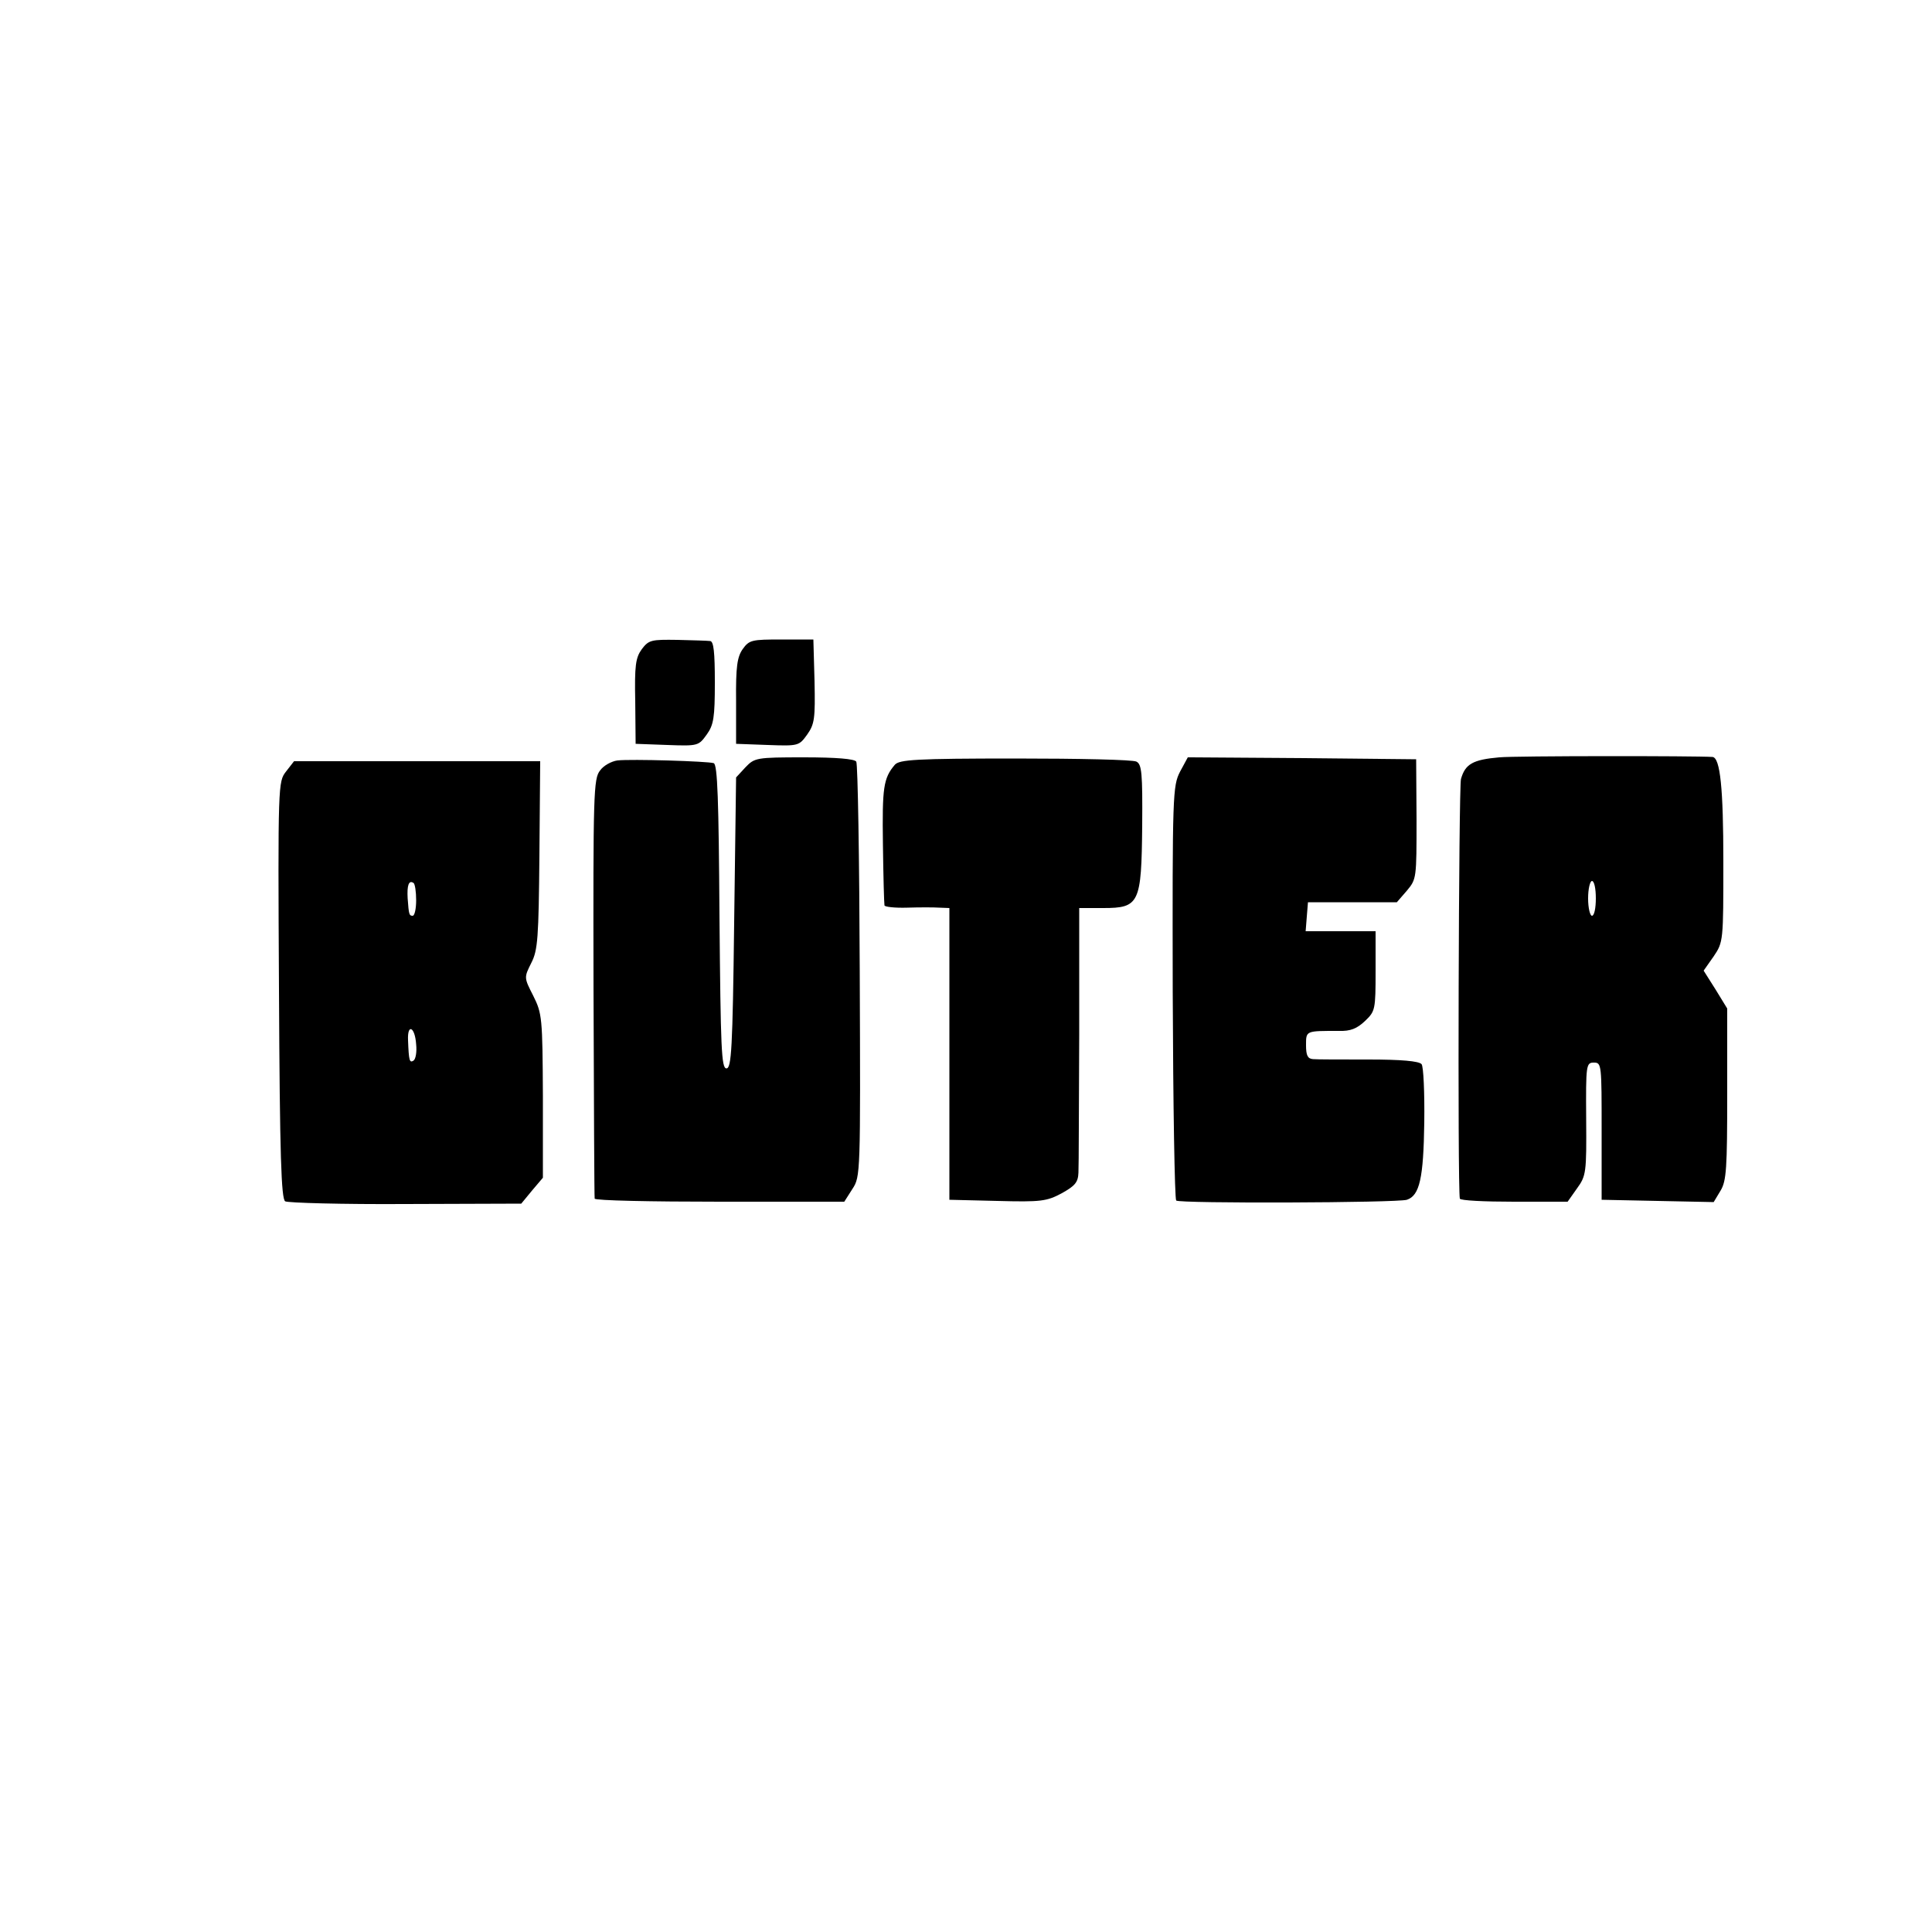
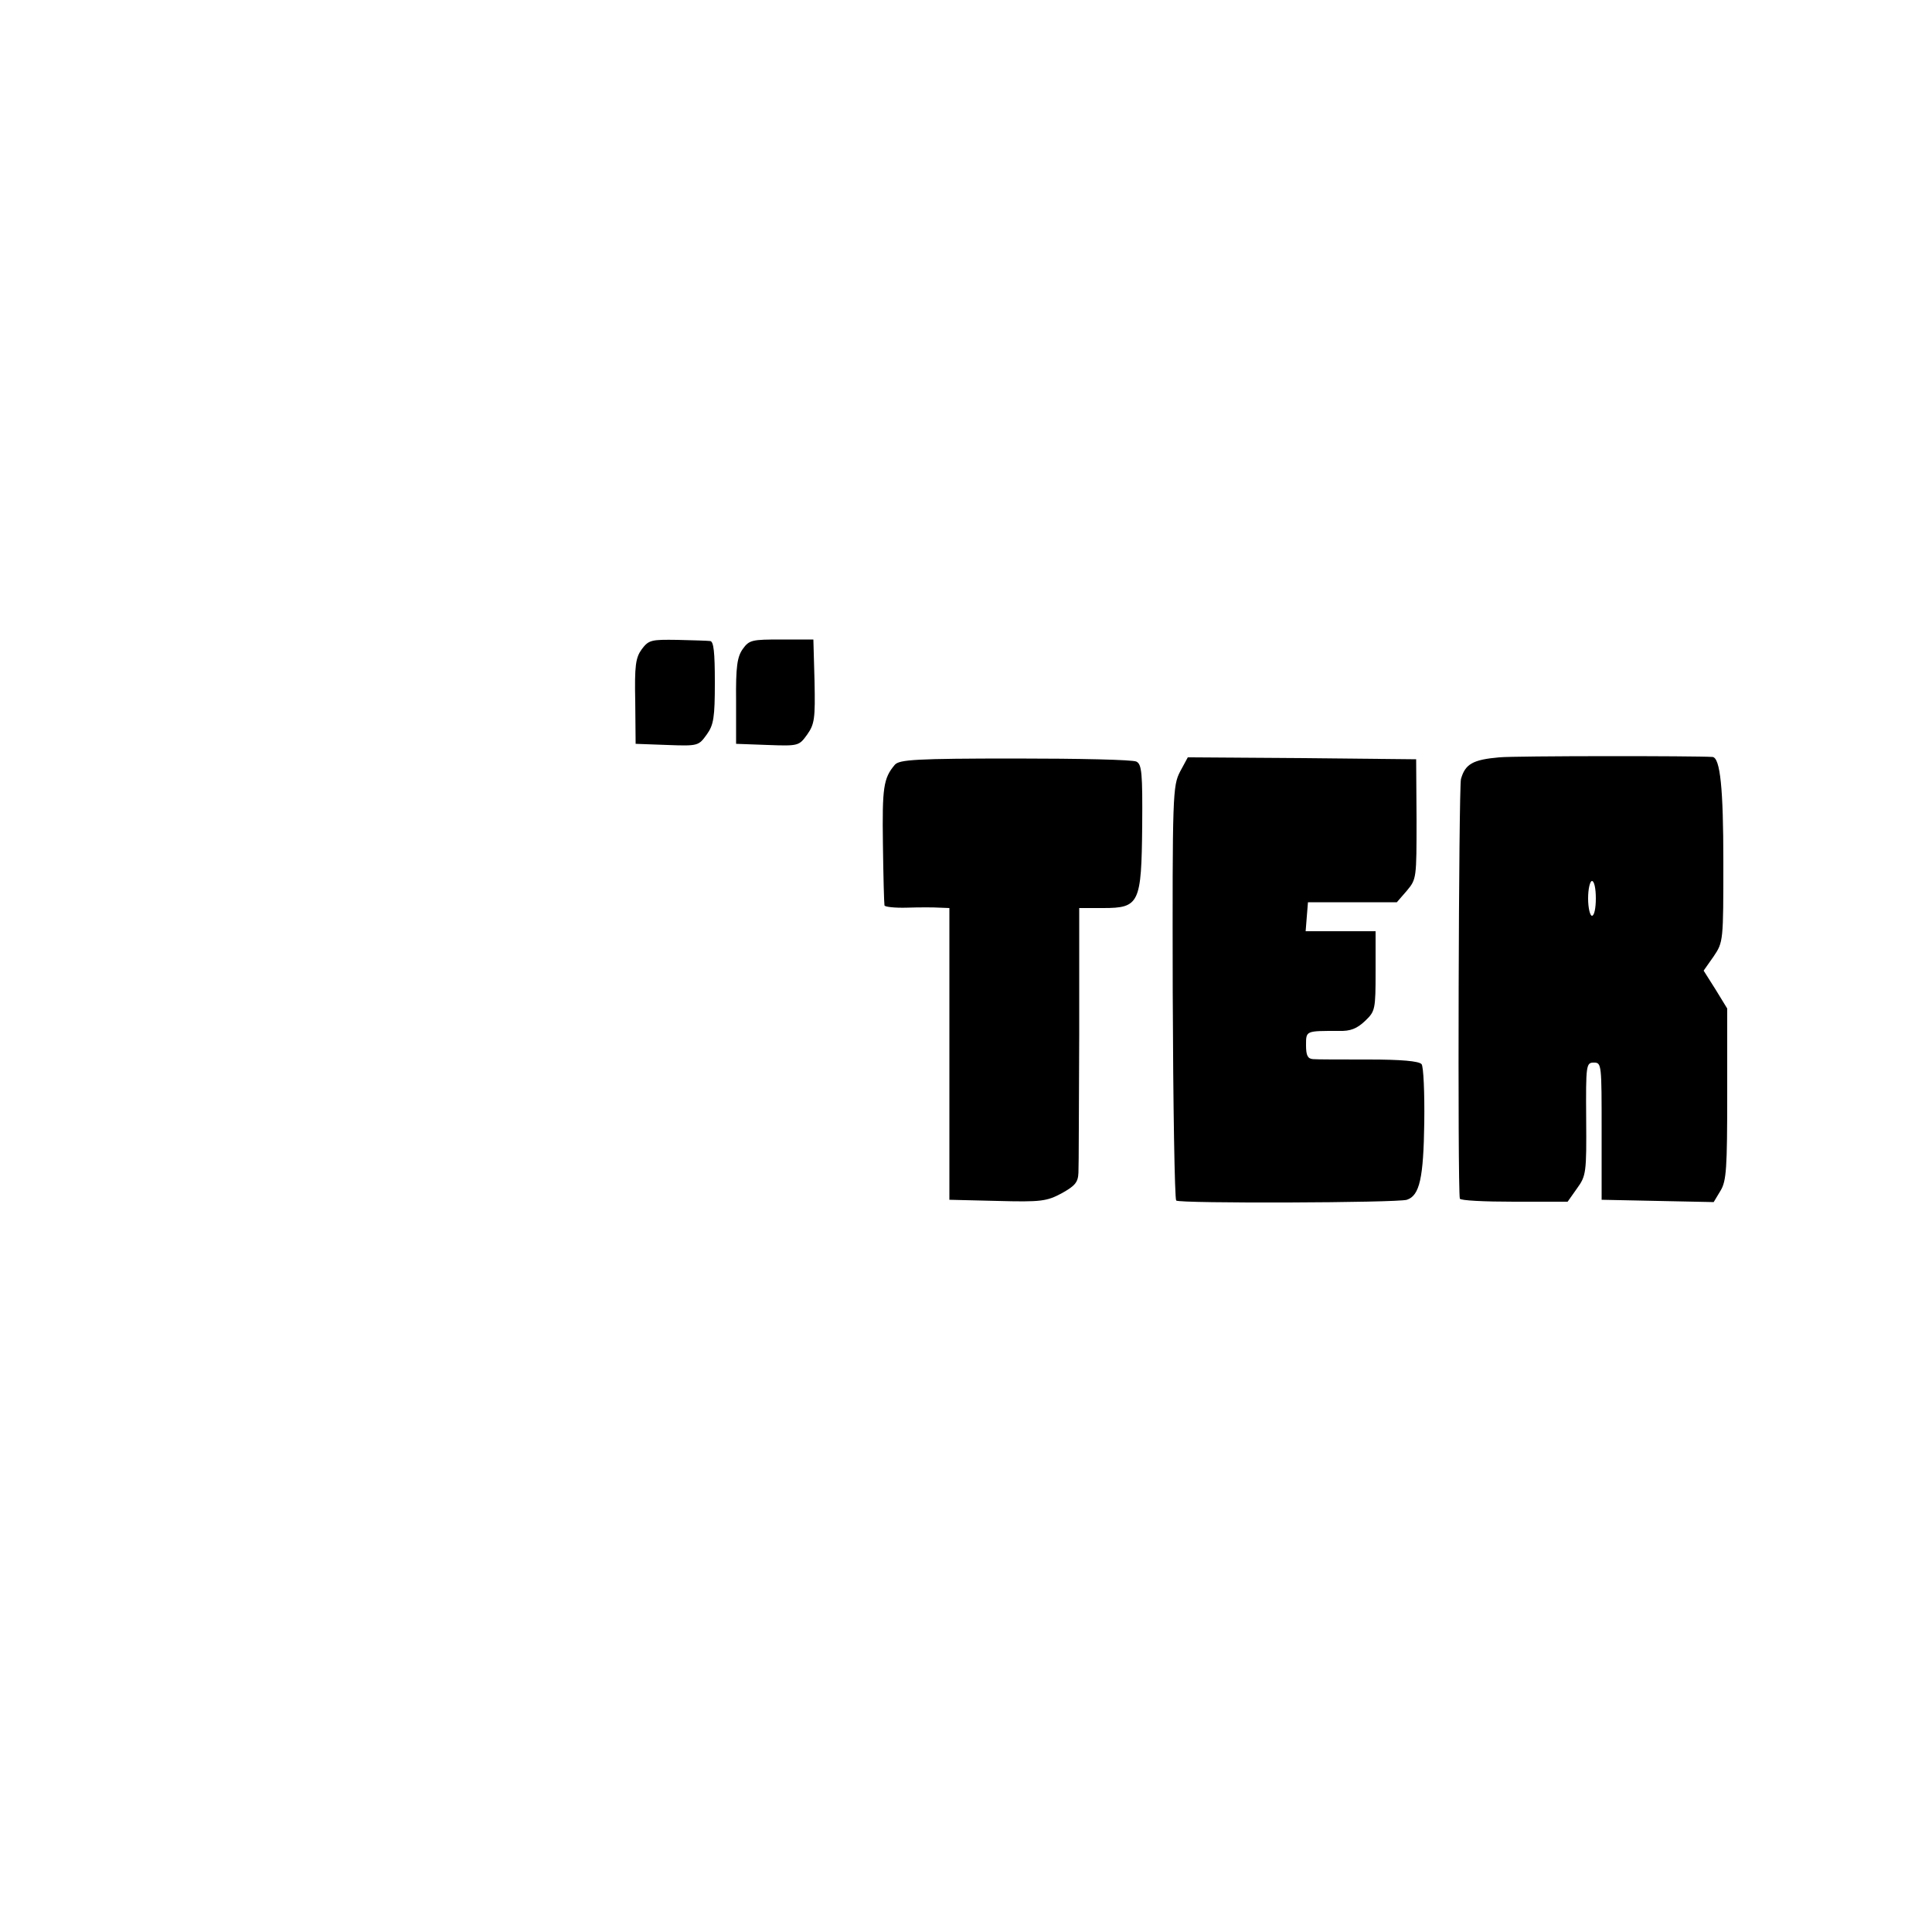
<svg xmlns="http://www.w3.org/2000/svg" version="1.0" width="500pt" height="500pt" viewBox="0 0 500 500" preserveAspectRatio="xMidYMid meet">
  <g transform="translate(0,500) scale(0.1,-0.1)" fill="#000000" stroke="none">
    <path d="M1661 3320 c-16 -22 -19 -42 -17 -136 l1 -109 82 -3 c80 -3 81 -2 102 27 18 25 21 44 21 135 0 78 -3 106 -12 107 -7 1 -46 2 -85 3 -67 1 -74 0 -92 -24z" />
    <path d="M1922 3320 c-14 -20 -18 -45 -17 -135 l0 -110 82 -3 c80 -3 81 -2 102 27 19 27 21 41 19 138 l-3 108 -82 0 c-77 0 -84 -1 -101 -25z" />
    <path d="M3880 3040 c-68 -6 -88 -17 -99 -56 -6 -23 -9 -1055 -3 -1086 1 -5 64 -8 140 -8 l139 0 24 34 c24 33 25 41 24 180 -1 141 0 146 20 146 20 0 20 -5 20 -177 l0 -178 145 -3 145 -3 18 30 c15 25 17 58 17 250 l0 221 -30 49 -31 49 26 37 c25 37 25 40 25 245 0 189 -8 269 -28 271 -43 3 -511 3 -552 -1z m250 -365 c0 -25 -4 -45 -10 -45 -5 0 -10 20 -10 45 0 25 5 45 10 45 6 0 10 -20 10 -45z" />
-     <path d="M1598 3032 c-15 -2 -36 -13 -45 -26 -17 -21 -18 -59 -17 -562 1 -296 2 -542 3 -546 0 -5 146 -8 324 -8 l322 0 21 33 c21 32 21 38 19 563 -1 292 -5 536 -9 543 -5 7 -51 11 -135 11 -124 0 -128 -1 -152 -26 l-24 -26 -5 -376 c-4 -326 -7 -377 -20 -377 -13 0 -15 51 -18 393 -2 301 -5 394 -15 397 -16 5 -214 11 -249 7z" />
    <path d="M2316 3021 c-30 -35 -33 -60 -31 -206 1 -82 3 -153 4 -158 0 -4 27 -7 59 -6 31 1 69 1 83 0 l26 -1 0 -377 0 -378 124 -3 c113 -3 128 -1 167 20 34 19 42 28 43 53 1 16 1 177 2 358 l0 327 62 0 c94 0 99 12 101 213 1 136 -1 159 -15 166 -9 5 -150 8 -313 8 -259 0 -300 -3 -312 -16z" />
    <path d="M3054 3003 c-19 -37 -20 -58 -19 -570 1 -293 5 -536 9 -540 8 -8 571 -6 597 2 33 11 43 56 45 200 1 77 -2 145 -7 151 -7 8 -53 12 -137 12 -70 0 -135 0 -144 1 -14 1 -18 10 -18 36 0 38 -1 37 85 37 30 -1 47 6 68 26 26 25 27 29 27 129 l0 103 -91 0 -90 0 3 38 3 37 115 0 115 0 26 30 c25 30 25 32 25 185 l-1 155 -296 3 -295 2 -20 -37z" />
-     <path d="M740 3003 c-20 -26 -21 -31 -18 -565 2 -432 6 -540 16 -547 7 -4 148 -8 312 -7 l299 1 28 34 28 33 0 212 c-1 202 -2 213 -25 259 -24 47 -24 47 -5 85 17 33 19 65 21 280 l2 242 -318 0 -319 0 -21 -27z m337 -333 c0 -22 -4 -40 -9 -40 -9 0 -10 3 -13 45 -2 34 3 48 15 40 4 -2 7 -23 7 -45z m0 -373 c2 -19 -1 -38 -7 -42 -10 -6 -12 -1 -14 53 -2 44 18 35 21 -11z" />
  </g>
</svg>